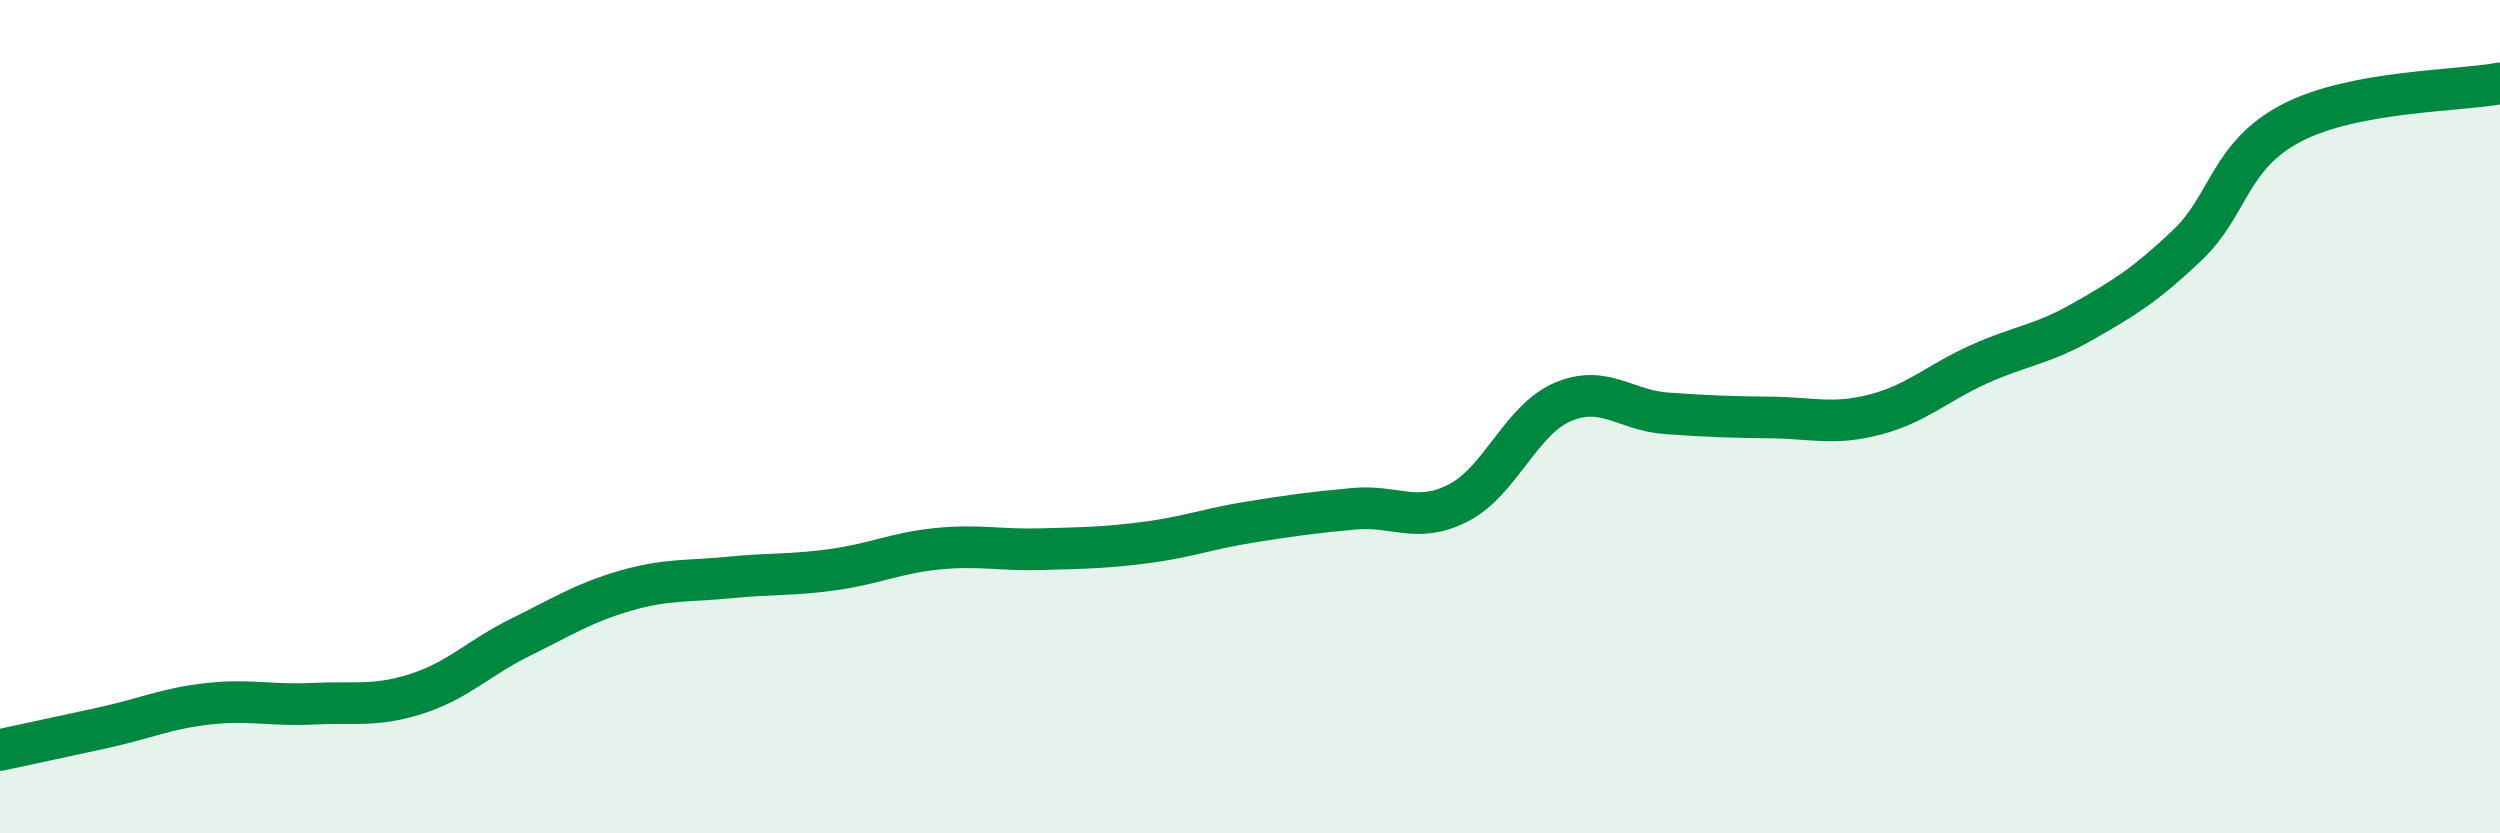
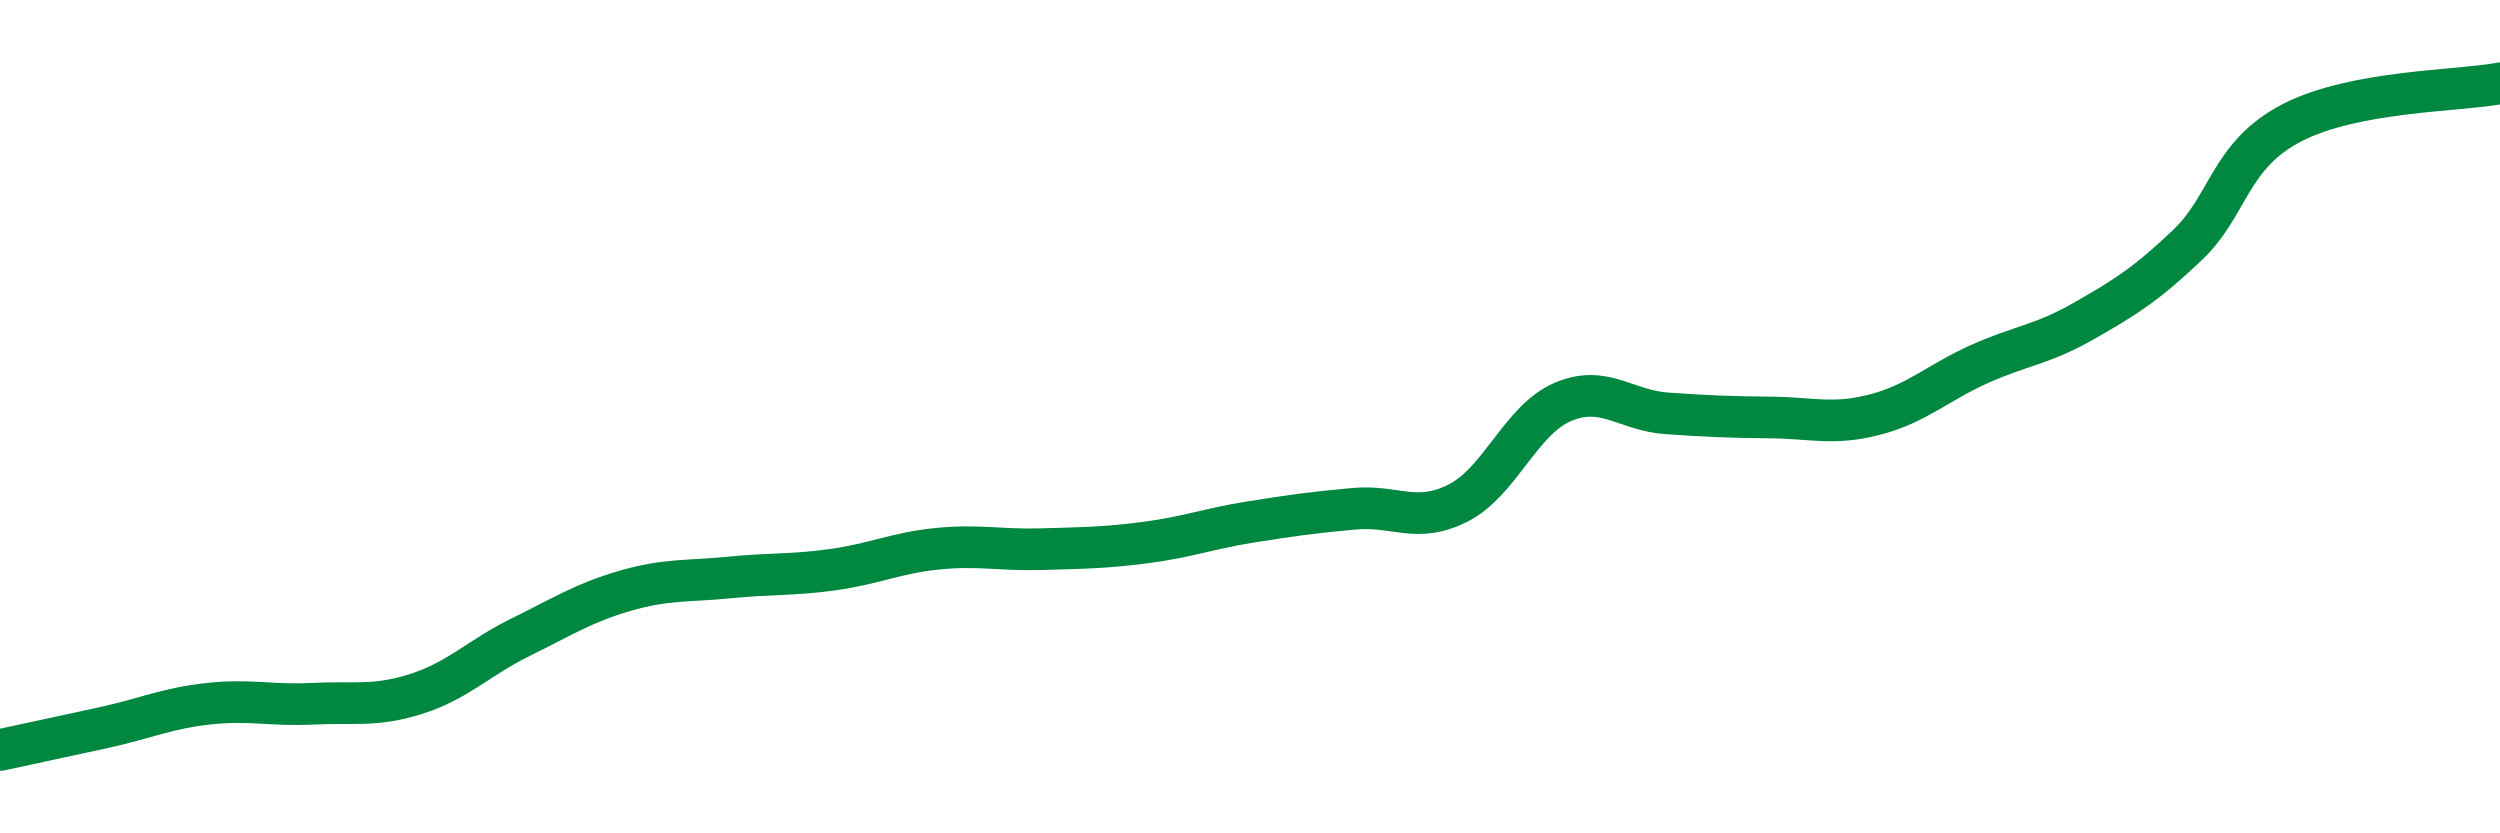
<svg xmlns="http://www.w3.org/2000/svg" width="60" height="20" viewBox="0 0 60 20">
-   <path d="M 0,18 C 0.5,17.89 1.5,17.68 2.5,17.46 C 3.5,17.24 4,17 5,16.89 C 6,16.78 6.5,16.94 7.5,16.89 C 8.5,16.84 9,16.97 10,16.65 C 11,16.33 11.5,15.78 12.5,15.29 C 13.5,14.8 14,14.47 15,14.18 C 16,13.89 16.5,13.96 17.5,13.86 C 18.5,13.76 19,13.81 20,13.67 C 21,13.53 21.5,13.27 22.5,13.17 C 23.5,13.07 24,13.21 25,13.18 C 26,13.15 26.5,13.15 27.5,13.02 C 28.5,12.89 29,12.69 30,12.53 C 31,12.37 31.5,12.3 32.5,12.21 C 33.5,12.12 34,12.58 35,12.07 C 36,11.56 36.5,10.08 37.5,9.65 C 38.5,9.22 39,9.85 40,9.92 C 41,9.99 41.5,10.01 42.5,10.02 C 43.5,10.03 44,10.21 45,9.95 C 46,9.69 46.5,9.19 47.5,8.74 C 48.5,8.29 49,8.28 50,7.71 C 51,7.14 51.5,6.83 52.5,5.88 C 53.5,4.93 53.5,3.73 55,2.95 C 56.5,2.17 59,2.19 60,2L60 20L0 20Z" fill="#008740" opacity="0.1" stroke-linecap="round" stroke-linejoin="round" />
  <path d="M 0,18 C 0.5,17.89 1.5,17.68 2.5,17.46 C 3.5,17.24 4,17 5,16.89 C 6,16.78 6.5,16.94 7.5,16.89 C 8.5,16.84 9,16.97 10,16.65 C 11,16.33 11.5,15.78 12.5,15.29 C 13.5,14.8 14,14.47 15,14.18 C 16,13.89 16.5,13.96 17.5,13.86 C 18.5,13.76 19,13.81 20,13.67 C 21,13.53 21.5,13.27 22.5,13.17 C 23.5,13.07 24,13.21 25,13.18 C 26,13.15 26.5,13.15 27.5,13.02 C 28.5,12.89 29,12.69 30,12.53 C 31,12.37 31.5,12.3 32.5,12.21 C 33.5,12.12 34,12.58 35,12.07 C 36,11.56 36.5,10.08 37.5,9.65 C 38.5,9.22 39,9.85 40,9.92 C 41,9.99 41.5,10.01 42.5,10.02 C 43.5,10.03 44,10.21 45,9.95 C 46,9.69 46.5,9.19 47.5,8.74 C 48.5,8.29 49,8.28 50,7.71 C 51,7.14 51.5,6.83 52.5,5.88 C 53.5,4.93 53.5,3.73 55,2.95 C 56.5,2.17 59,2.19 60,2" stroke="#008740" stroke-width="1" fill="none" stroke-linecap="round" stroke-linejoin="round" />
</svg>